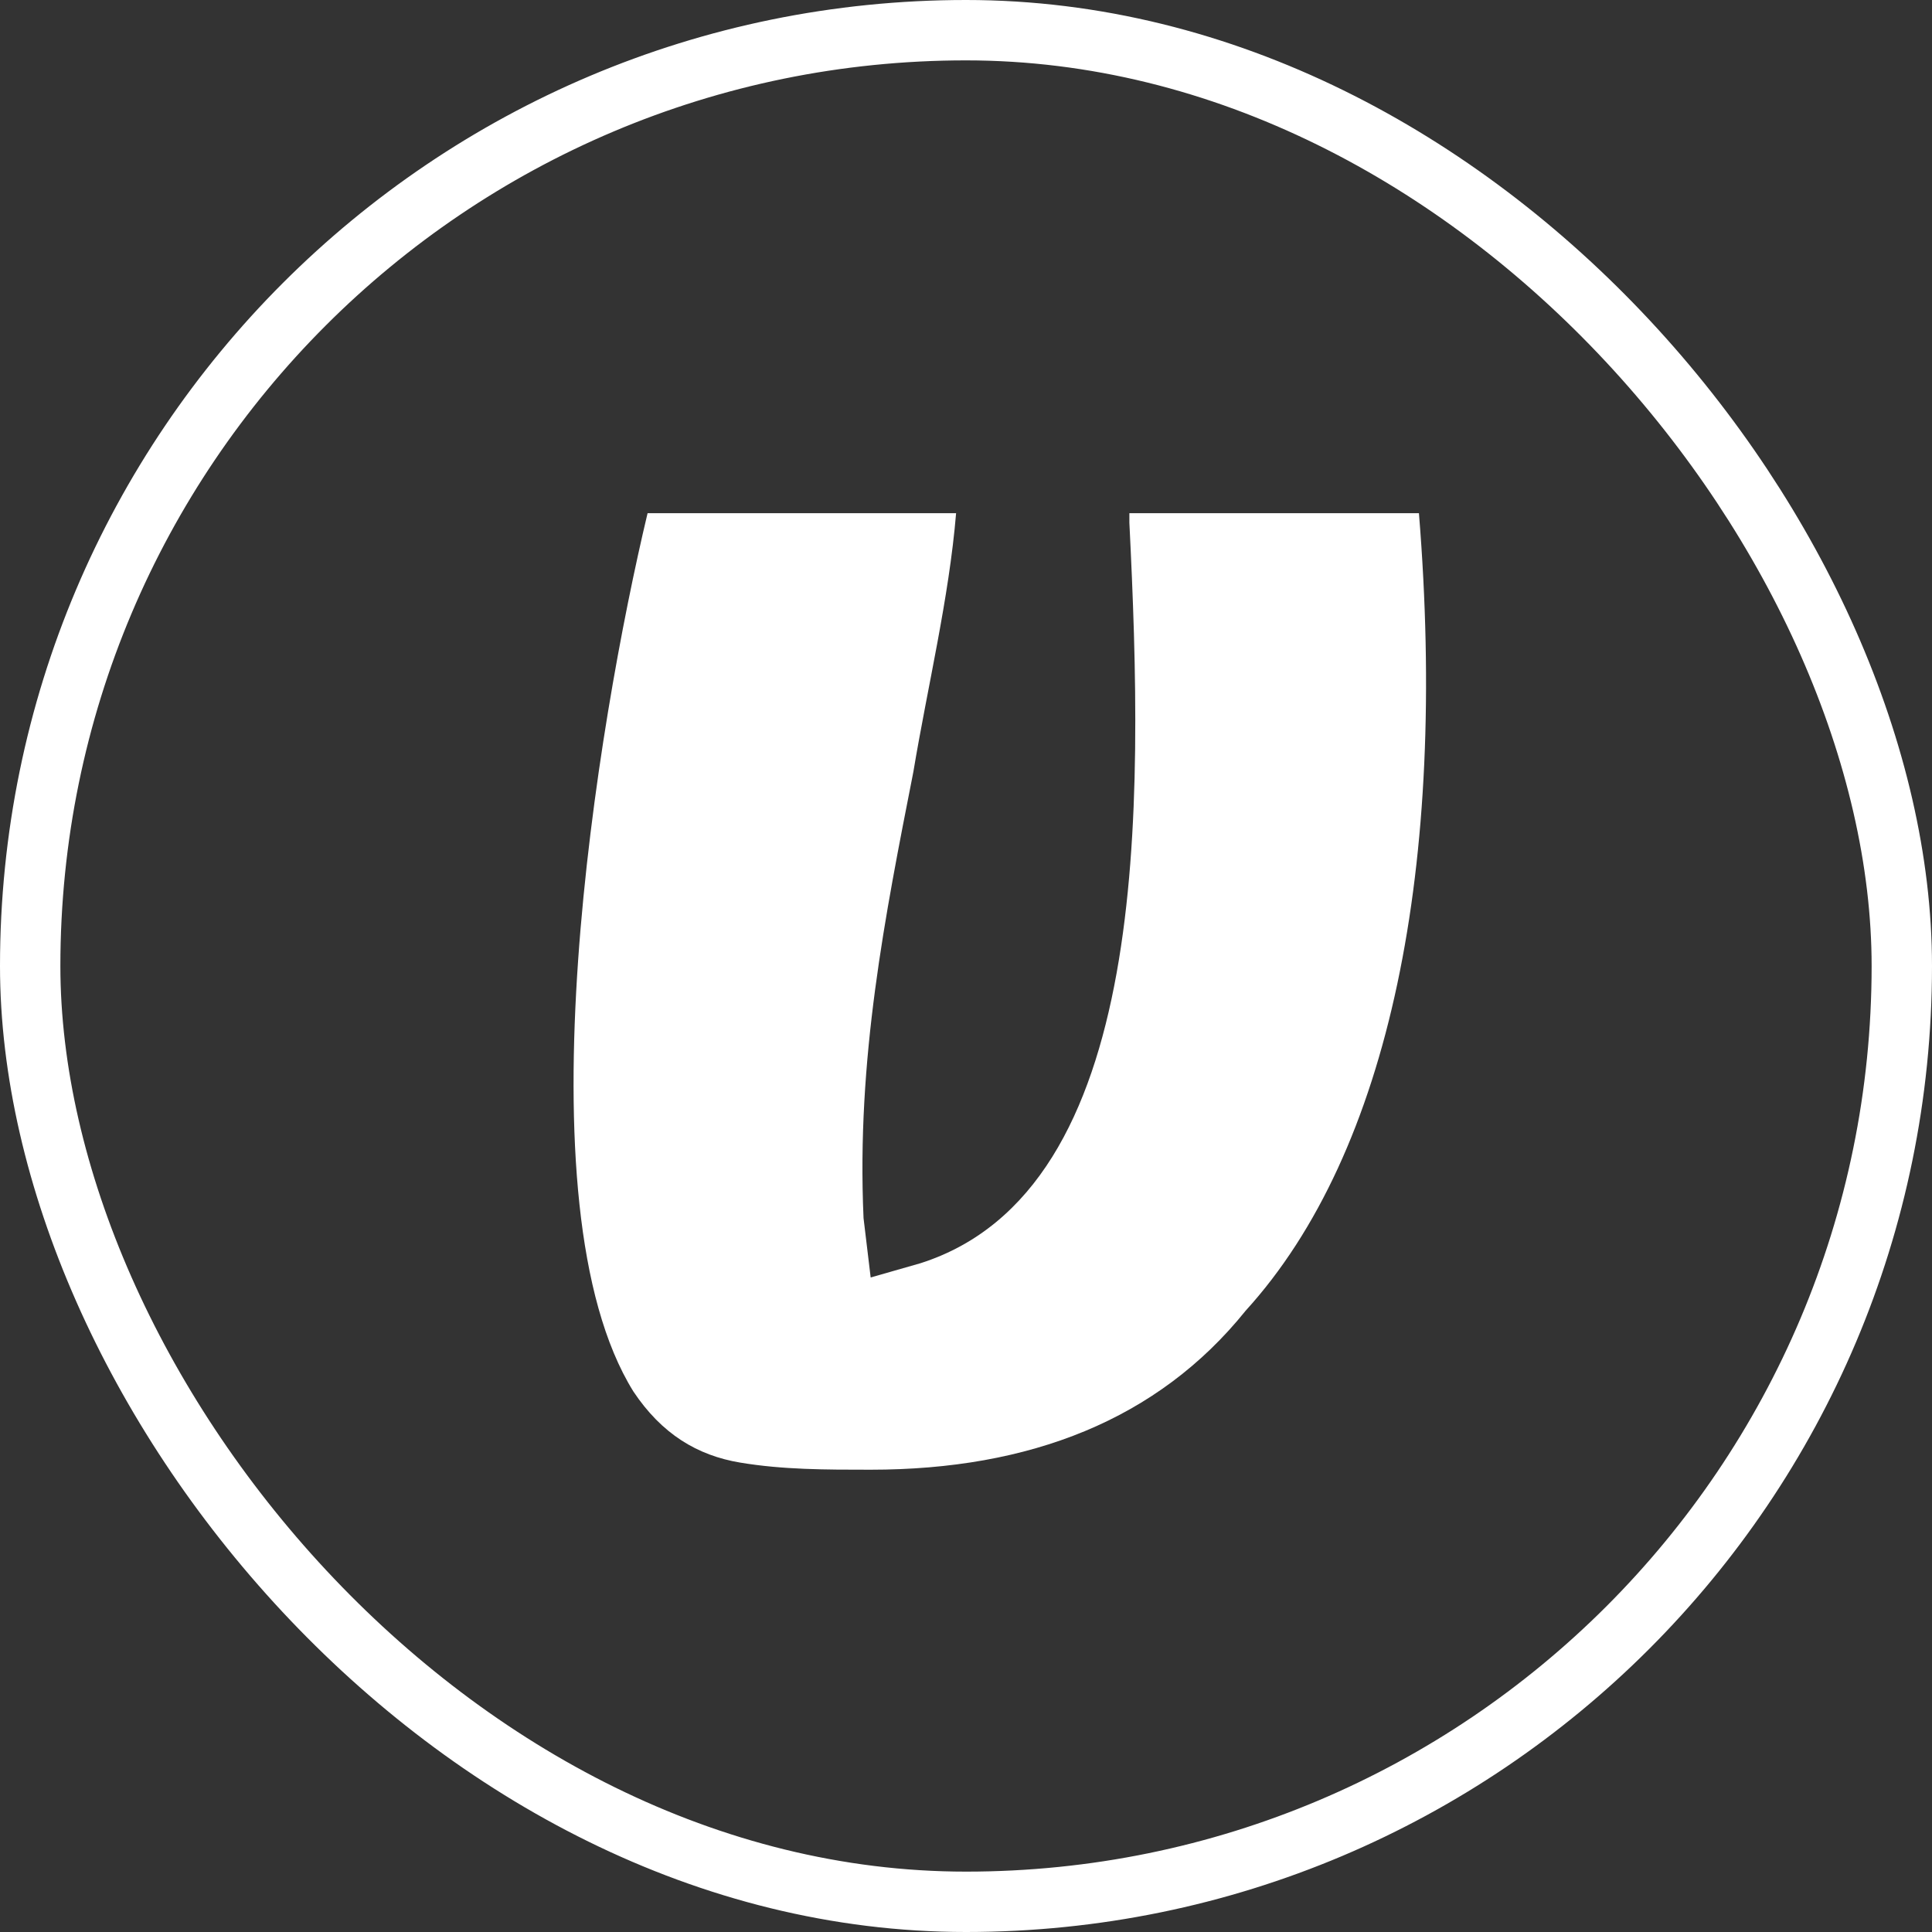
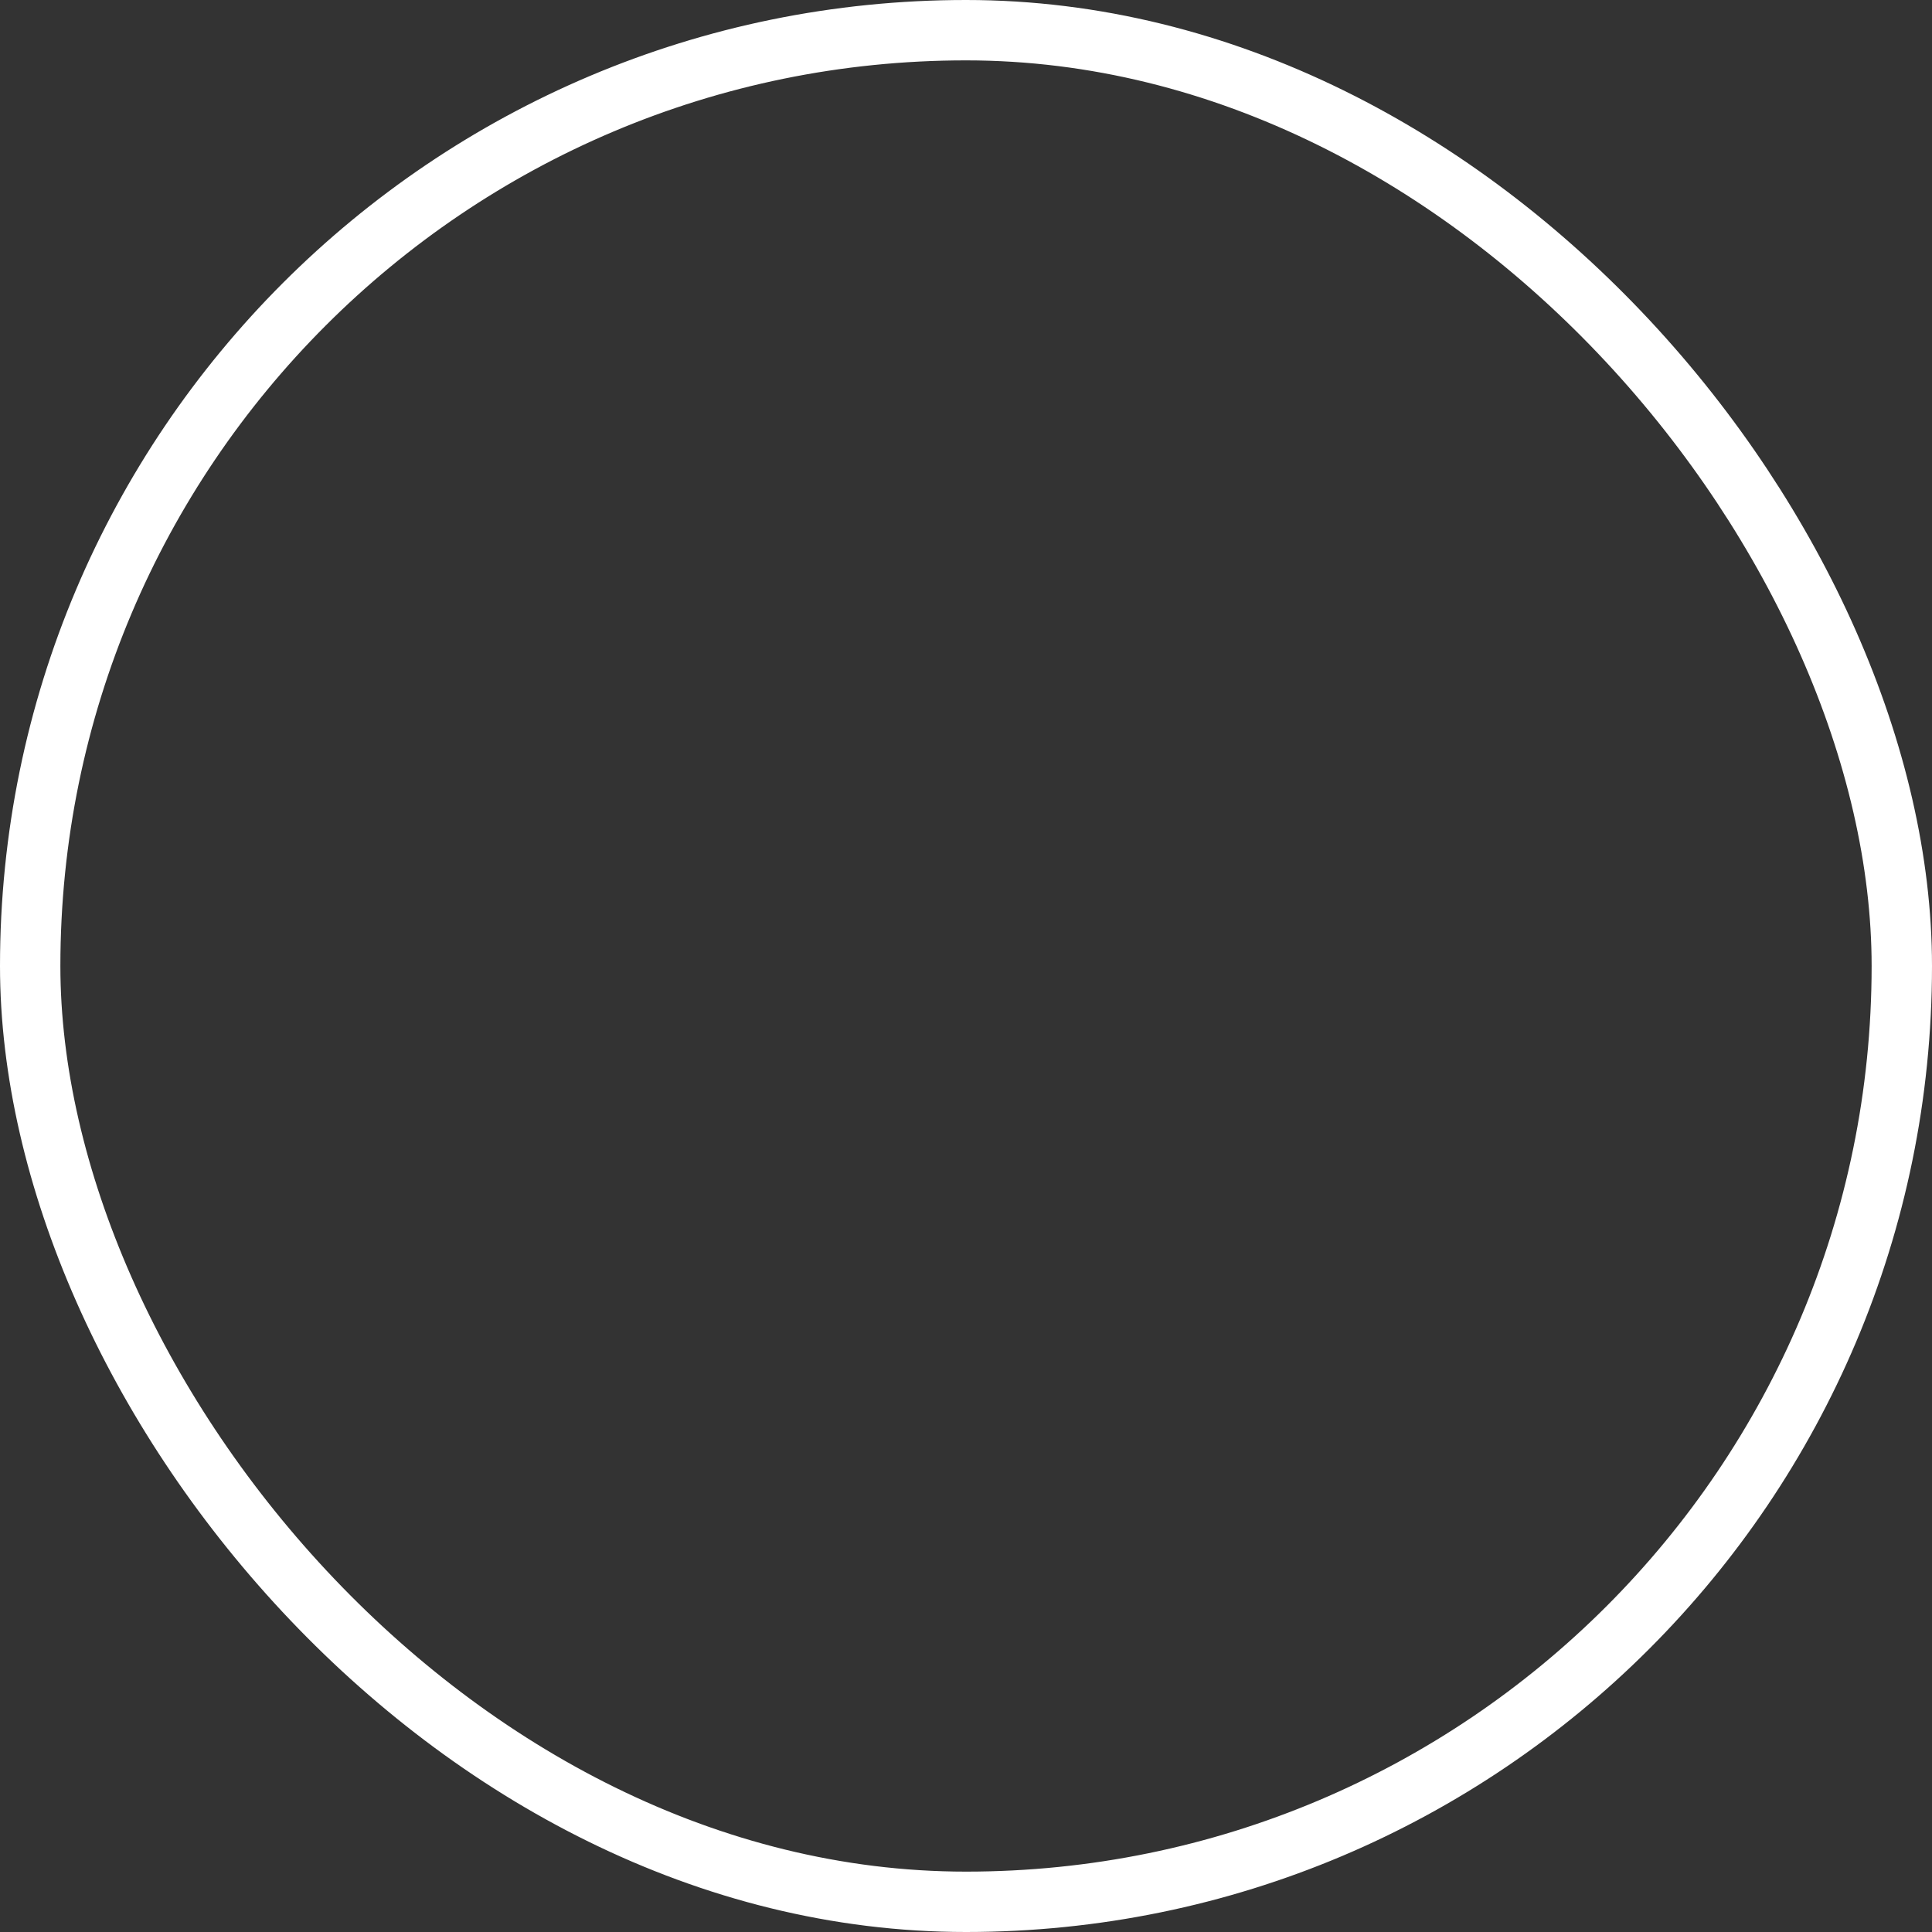
<svg xmlns="http://www.w3.org/2000/svg" width="32" height="32" viewBox="0 0 32 32" fill="none">
  <rect x="0" y="0" width="32" height="32" fill="#333333" stroke="none" />
  <g clip-path="url(#clip0_3577_40377)">
-     <rect width="32" height="32" rx="16" fill-opacity="0" />
-     <path d="M18.706 8.657C18.942 13.414 19.06 19.704 15.246 20.923L14.421 21.159L14.303 20.176C14.185 17.542 14.657 15.183 15.128 12.785C15.364 11.37 15.718 9.915 15.836 8.5H10.726C9.9 11.96 8.563 19.94 10.49 23.046C10.961 23.753 11.551 24.107 12.259 24.225C12.966 24.343 13.674 24.343 14.421 24.343C17.055 24.343 19.178 23.517 20.632 21.709C23.03 19.075 23.974 14.318 23.502 8.5H18.706V8.657Z" fill="white" />
+     <path d="M18.706 8.657C18.942 13.414 19.06 19.704 15.246 20.923L14.421 21.159L14.303 20.176C14.185 17.542 14.657 15.183 15.128 12.785C15.364 11.37 15.718 9.915 15.836 8.5H10.726C9.9 11.96 8.563 19.94 10.49 23.046C12.966 24.343 13.674 24.343 14.421 24.343C17.055 24.343 19.178 23.517 20.632 21.709C23.03 19.075 23.974 14.318 23.502 8.5H18.706V8.657Z" fill="white" />
  </g>
  <rect x="0.5" y="0.5" width="31" height="31" rx="15.5" stroke="white" />
  <defs>
    <clipPath id="clip0_3577_40377">
-       <rect width="32" height="32" rx="16" fill="white" />
-     </clipPath>
+       </clipPath>
  </defs>
</svg>